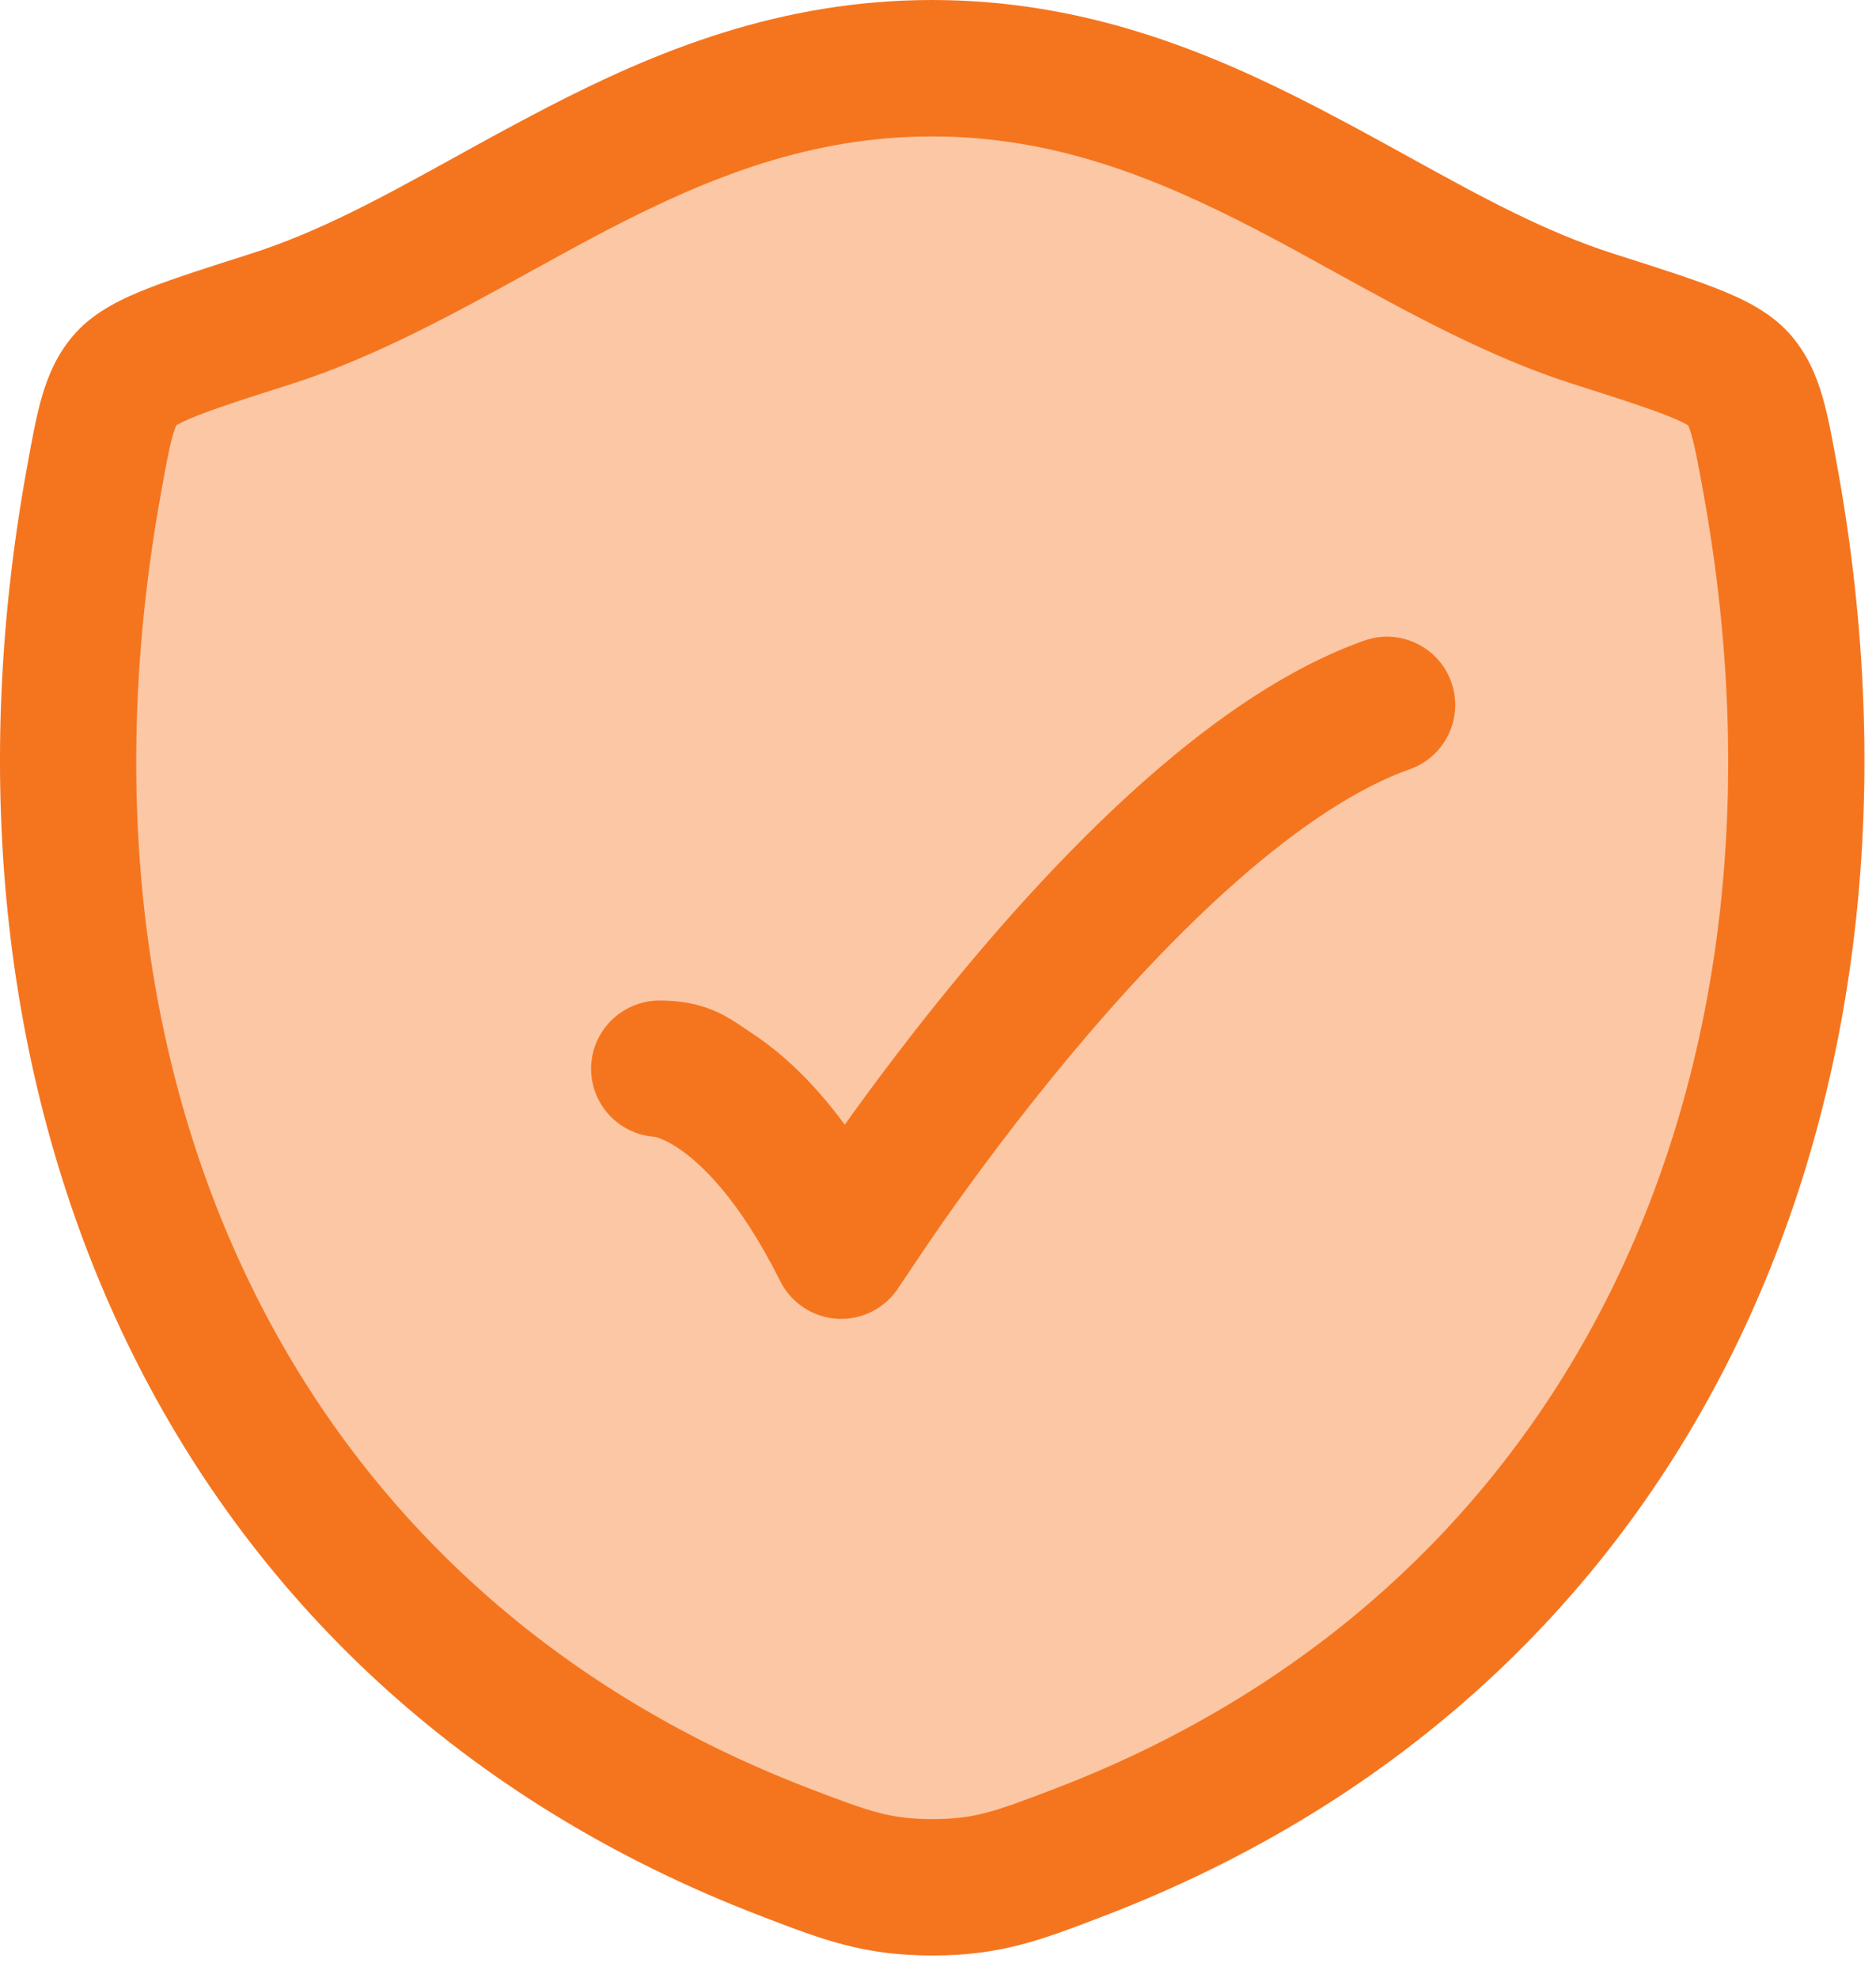
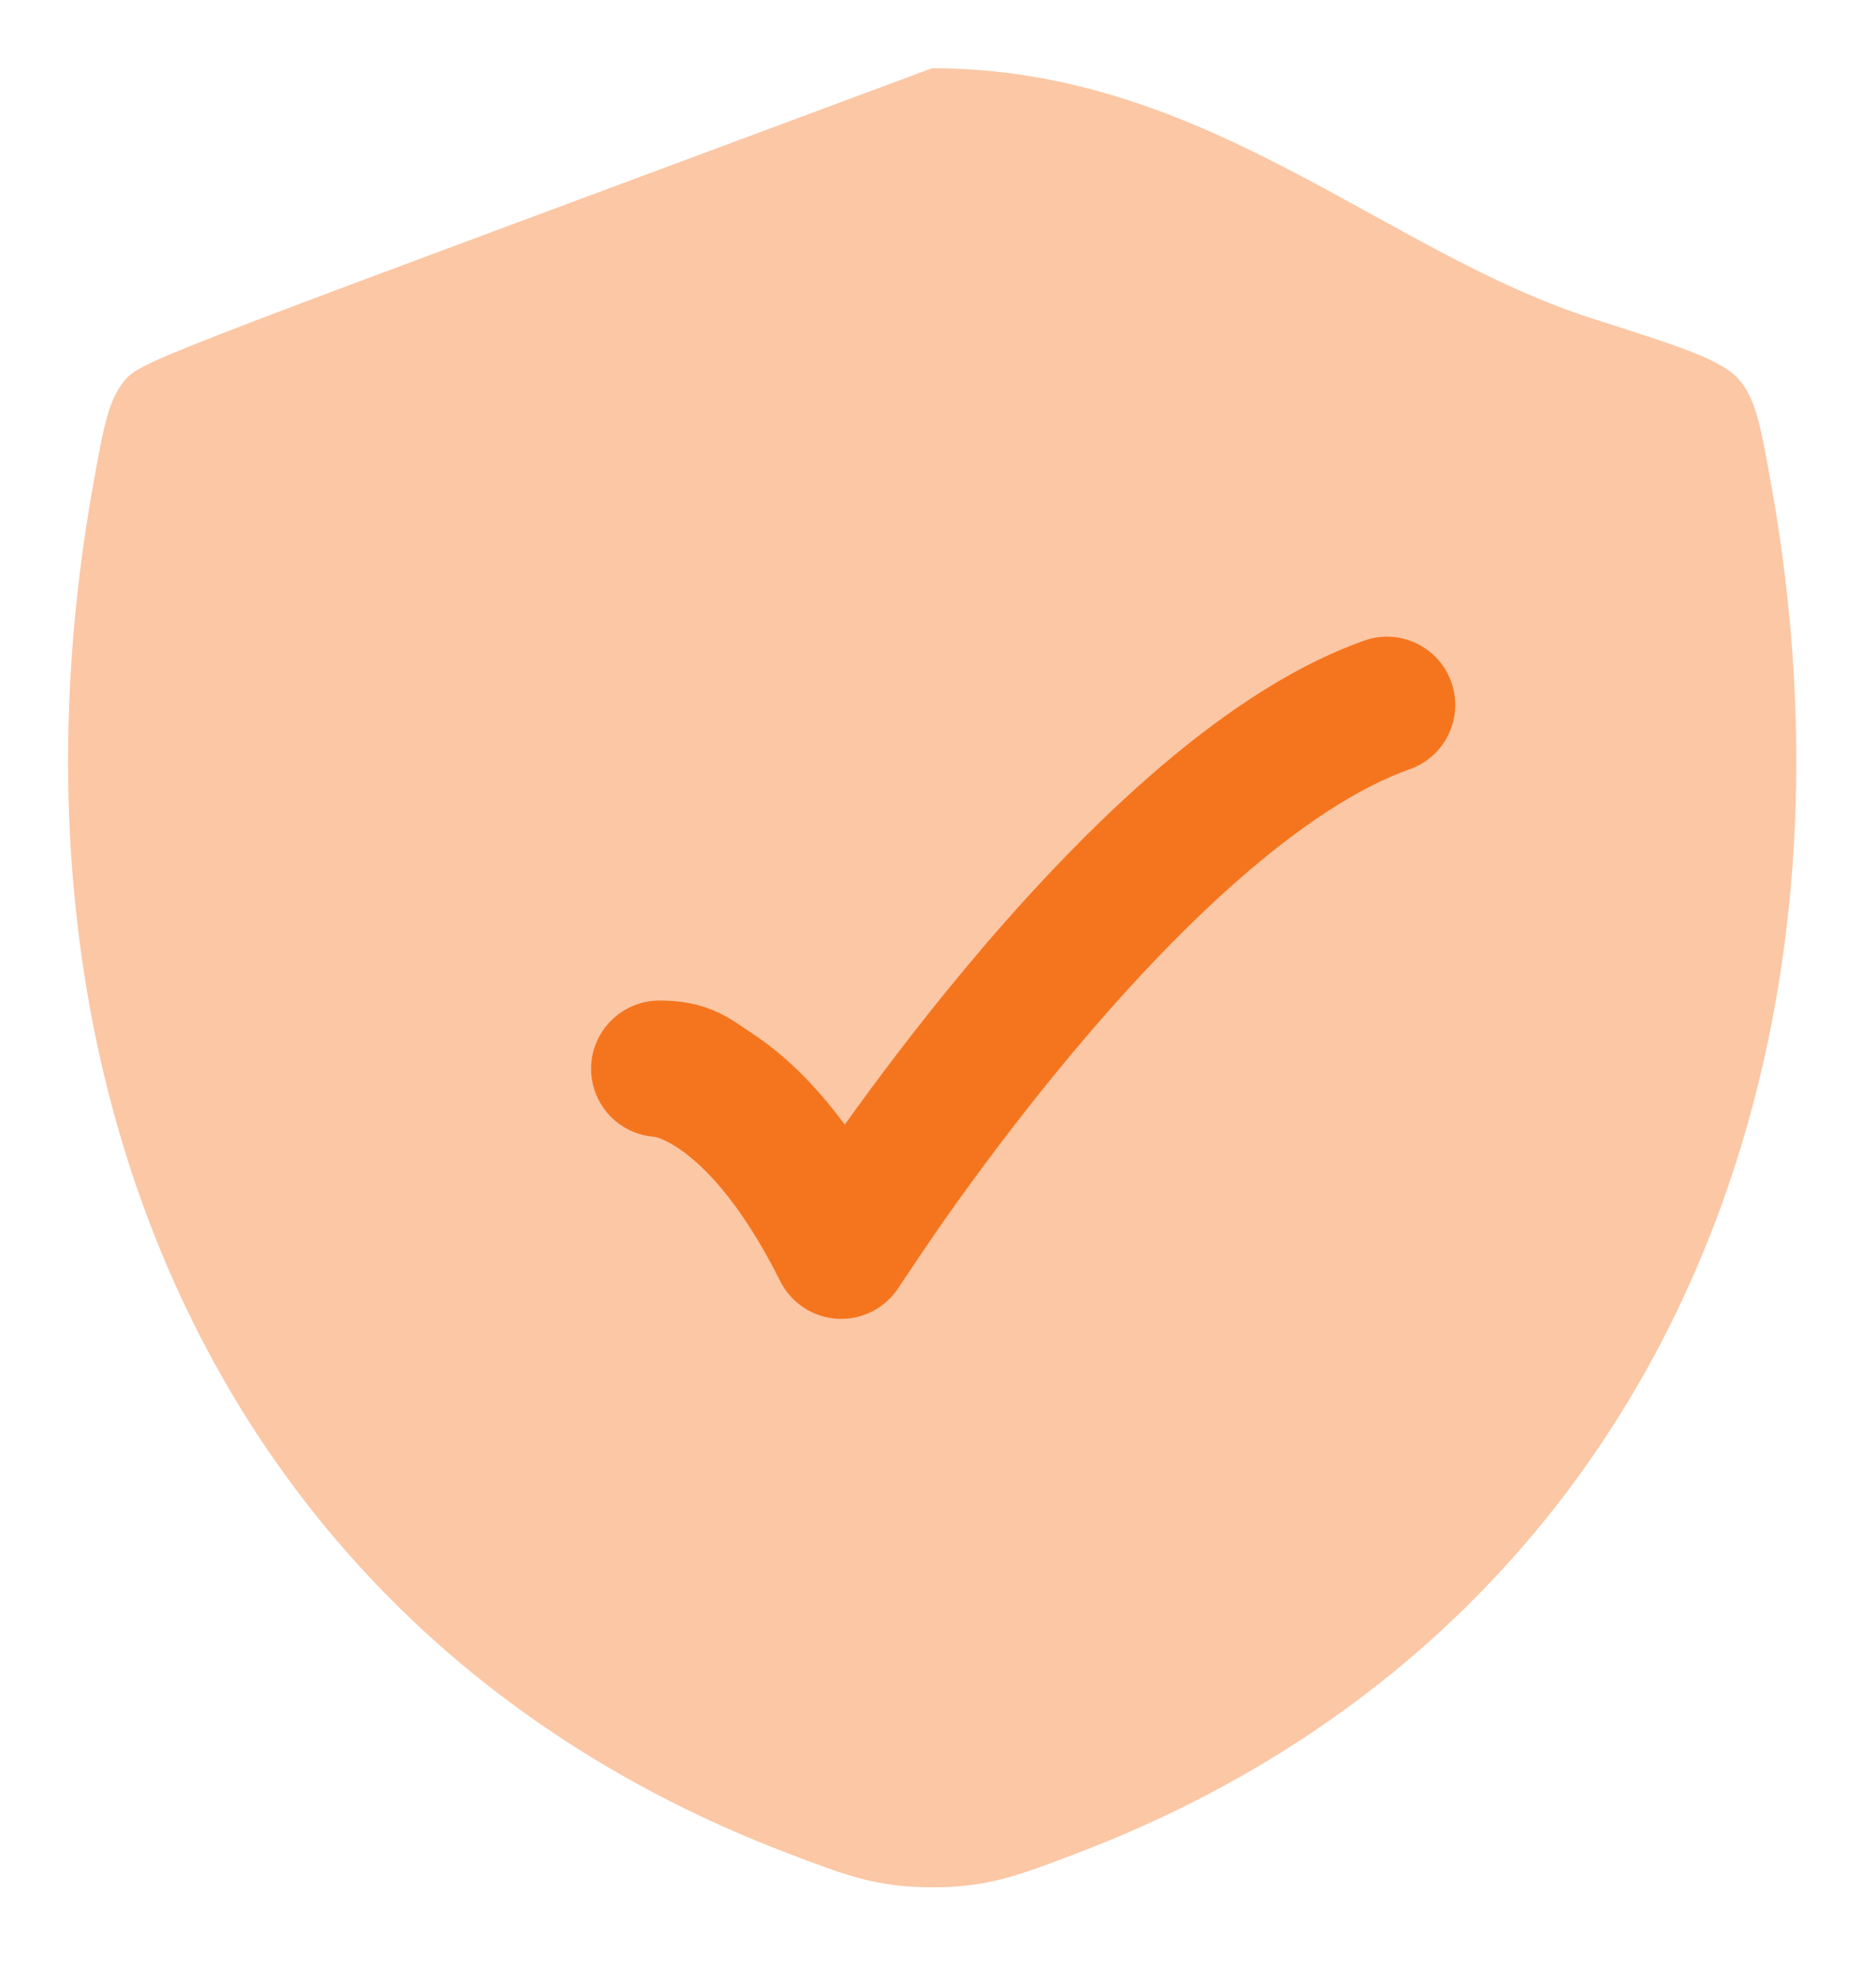
<svg xmlns="http://www.w3.org/2000/svg" width="55" height="58" viewBox="0 0 55 58" fill="none">
-   <path opacity="0.4" d="M27.325 2C19.305 2 14.104 7.384 7.953 9.346C5.453 10.144 4.202 10.543 3.696 11.106C3.19 11.668 3.042 12.49 2.745 14.134C-0.426 31.723 6.506 47.984 23.038 54.313C24.814 54.993 25.702 55.333 27.334 55.333C28.966 55.333 29.854 54.993 31.63 54.313C48.161 47.984 55.086 31.723 51.914 14.134C51.618 12.49 51.469 11.668 50.963 11.105C50.457 10.543 49.207 10.144 46.706 9.347C40.553 7.384 35.346 2 27.325 2Z" fill="#F5751E" />
+   <path opacity="0.4" d="M27.325 2C5.453 10.144 4.202 10.543 3.696 11.106C3.19 11.668 3.042 12.49 2.745 14.134C-0.426 31.723 6.506 47.984 23.038 54.313C24.814 54.993 25.702 55.333 27.334 55.333C28.966 55.333 29.854 54.993 31.63 54.313C48.161 47.984 55.086 31.723 51.914 14.134C51.618 12.49 51.469 11.668 50.963 11.105C50.457 10.543 49.207 10.144 46.706 9.347C40.553 7.384 35.346 2 27.325 2Z" fill="#F5751E" />
  <path d="M41.331 22.552C42.373 22.184 42.918 21.041 42.549 20C42.18 18.958 41.037 18.413 39.996 18.782C37.769 19.571 35.605 21.09 33.669 22.788C31.711 24.505 29.873 26.505 28.304 28.386C26.891 30.081 25.675 31.703 24.766 32.974C23.851 31.73 22.942 30.893 22.107 30.336C22.038 30.291 21.97 30.244 21.901 30.197C21.294 29.78 20.642 29.334 19.338 29.334C18.234 29.334 17.33 30.229 17.33 31.334C17.33 32.394 18.155 33.261 19.198 33.33C19.208 33.332 19.222 33.335 19.239 33.34C19.334 33.367 19.561 33.447 19.888 33.665C20.536 34.097 21.66 35.132 22.875 37.562C23.197 38.206 23.842 38.628 24.561 38.665C25.281 38.702 25.965 38.347 26.352 37.739C26.59 37.383 27.294 36.325 27.739 35.696C28.629 34.435 29.89 32.73 31.376 30.948C32.866 29.162 34.557 27.329 36.306 25.796C38.075 24.244 39.794 23.097 41.331 22.552Z" fill="#F5751E" />
-   <path fill-rule="evenodd" clip-rule="evenodd" d="M27.326 0C22.842 0 19.197 1.514 16.018 3.161C15.058 3.659 14.165 4.151 13.312 4.622C11.226 5.773 9.377 6.793 7.346 7.441L7.278 7.463C6.085 7.843 5.096 8.159 4.347 8.452C3.642 8.729 2.804 9.107 2.209 9.768C1.675 10.362 1.401 11.028 1.219 11.665C1.054 12.244 0.928 12.946 0.792 13.697L0.777 13.779C-2.524 32.087 4.695 49.432 22.323 56.181L22.41 56.215C24.143 56.878 25.331 57.333 27.334 57.333C29.337 57.333 30.526 56.878 32.258 56.215L32.346 56.181C49.973 49.432 57.185 32.087 53.883 13.779L53.868 13.697C53.732 12.945 53.606 12.243 53.441 11.665C53.259 11.027 52.984 10.361 52.45 9.767C51.855 9.107 51.017 8.728 50.312 8.452C49.563 8.158 48.574 7.843 47.382 7.463L47.314 7.441C45.282 6.793 43.431 5.773 41.343 4.622C40.49 4.151 39.597 3.659 38.636 3.161C35.455 1.515 31.809 0 27.326 0ZM8.562 11.252C10.993 10.476 13.362 9.169 15.576 7.947C16.358 7.516 17.12 7.096 17.858 6.713C20.822 5.177 23.788 4 27.326 4C30.863 4 33.831 5.178 36.797 6.714C37.536 7.096 38.298 7.517 39.08 7.948C41.295 9.169 43.666 10.476 46.099 11.252C47.376 11.659 48.24 11.936 48.853 12.176C49.257 12.335 49.433 12.434 49.489 12.468C49.511 12.51 49.547 12.598 49.594 12.763C49.698 13.126 49.791 13.627 49.946 14.489C52.989 31.359 46.349 46.536 30.916 52.446C29.144 53.124 28.562 53.333 27.334 53.333C26.107 53.333 25.525 53.124 23.753 52.446C8.317 46.536 1.672 31.358 4.714 14.489C4.869 13.627 4.962 13.126 5.066 12.763C5.113 12.598 5.149 12.511 5.17 12.468C5.227 12.435 5.403 12.335 5.807 12.177C6.42 11.936 7.284 11.659 8.562 11.252Z" fill="#F5751E" />
</svg>